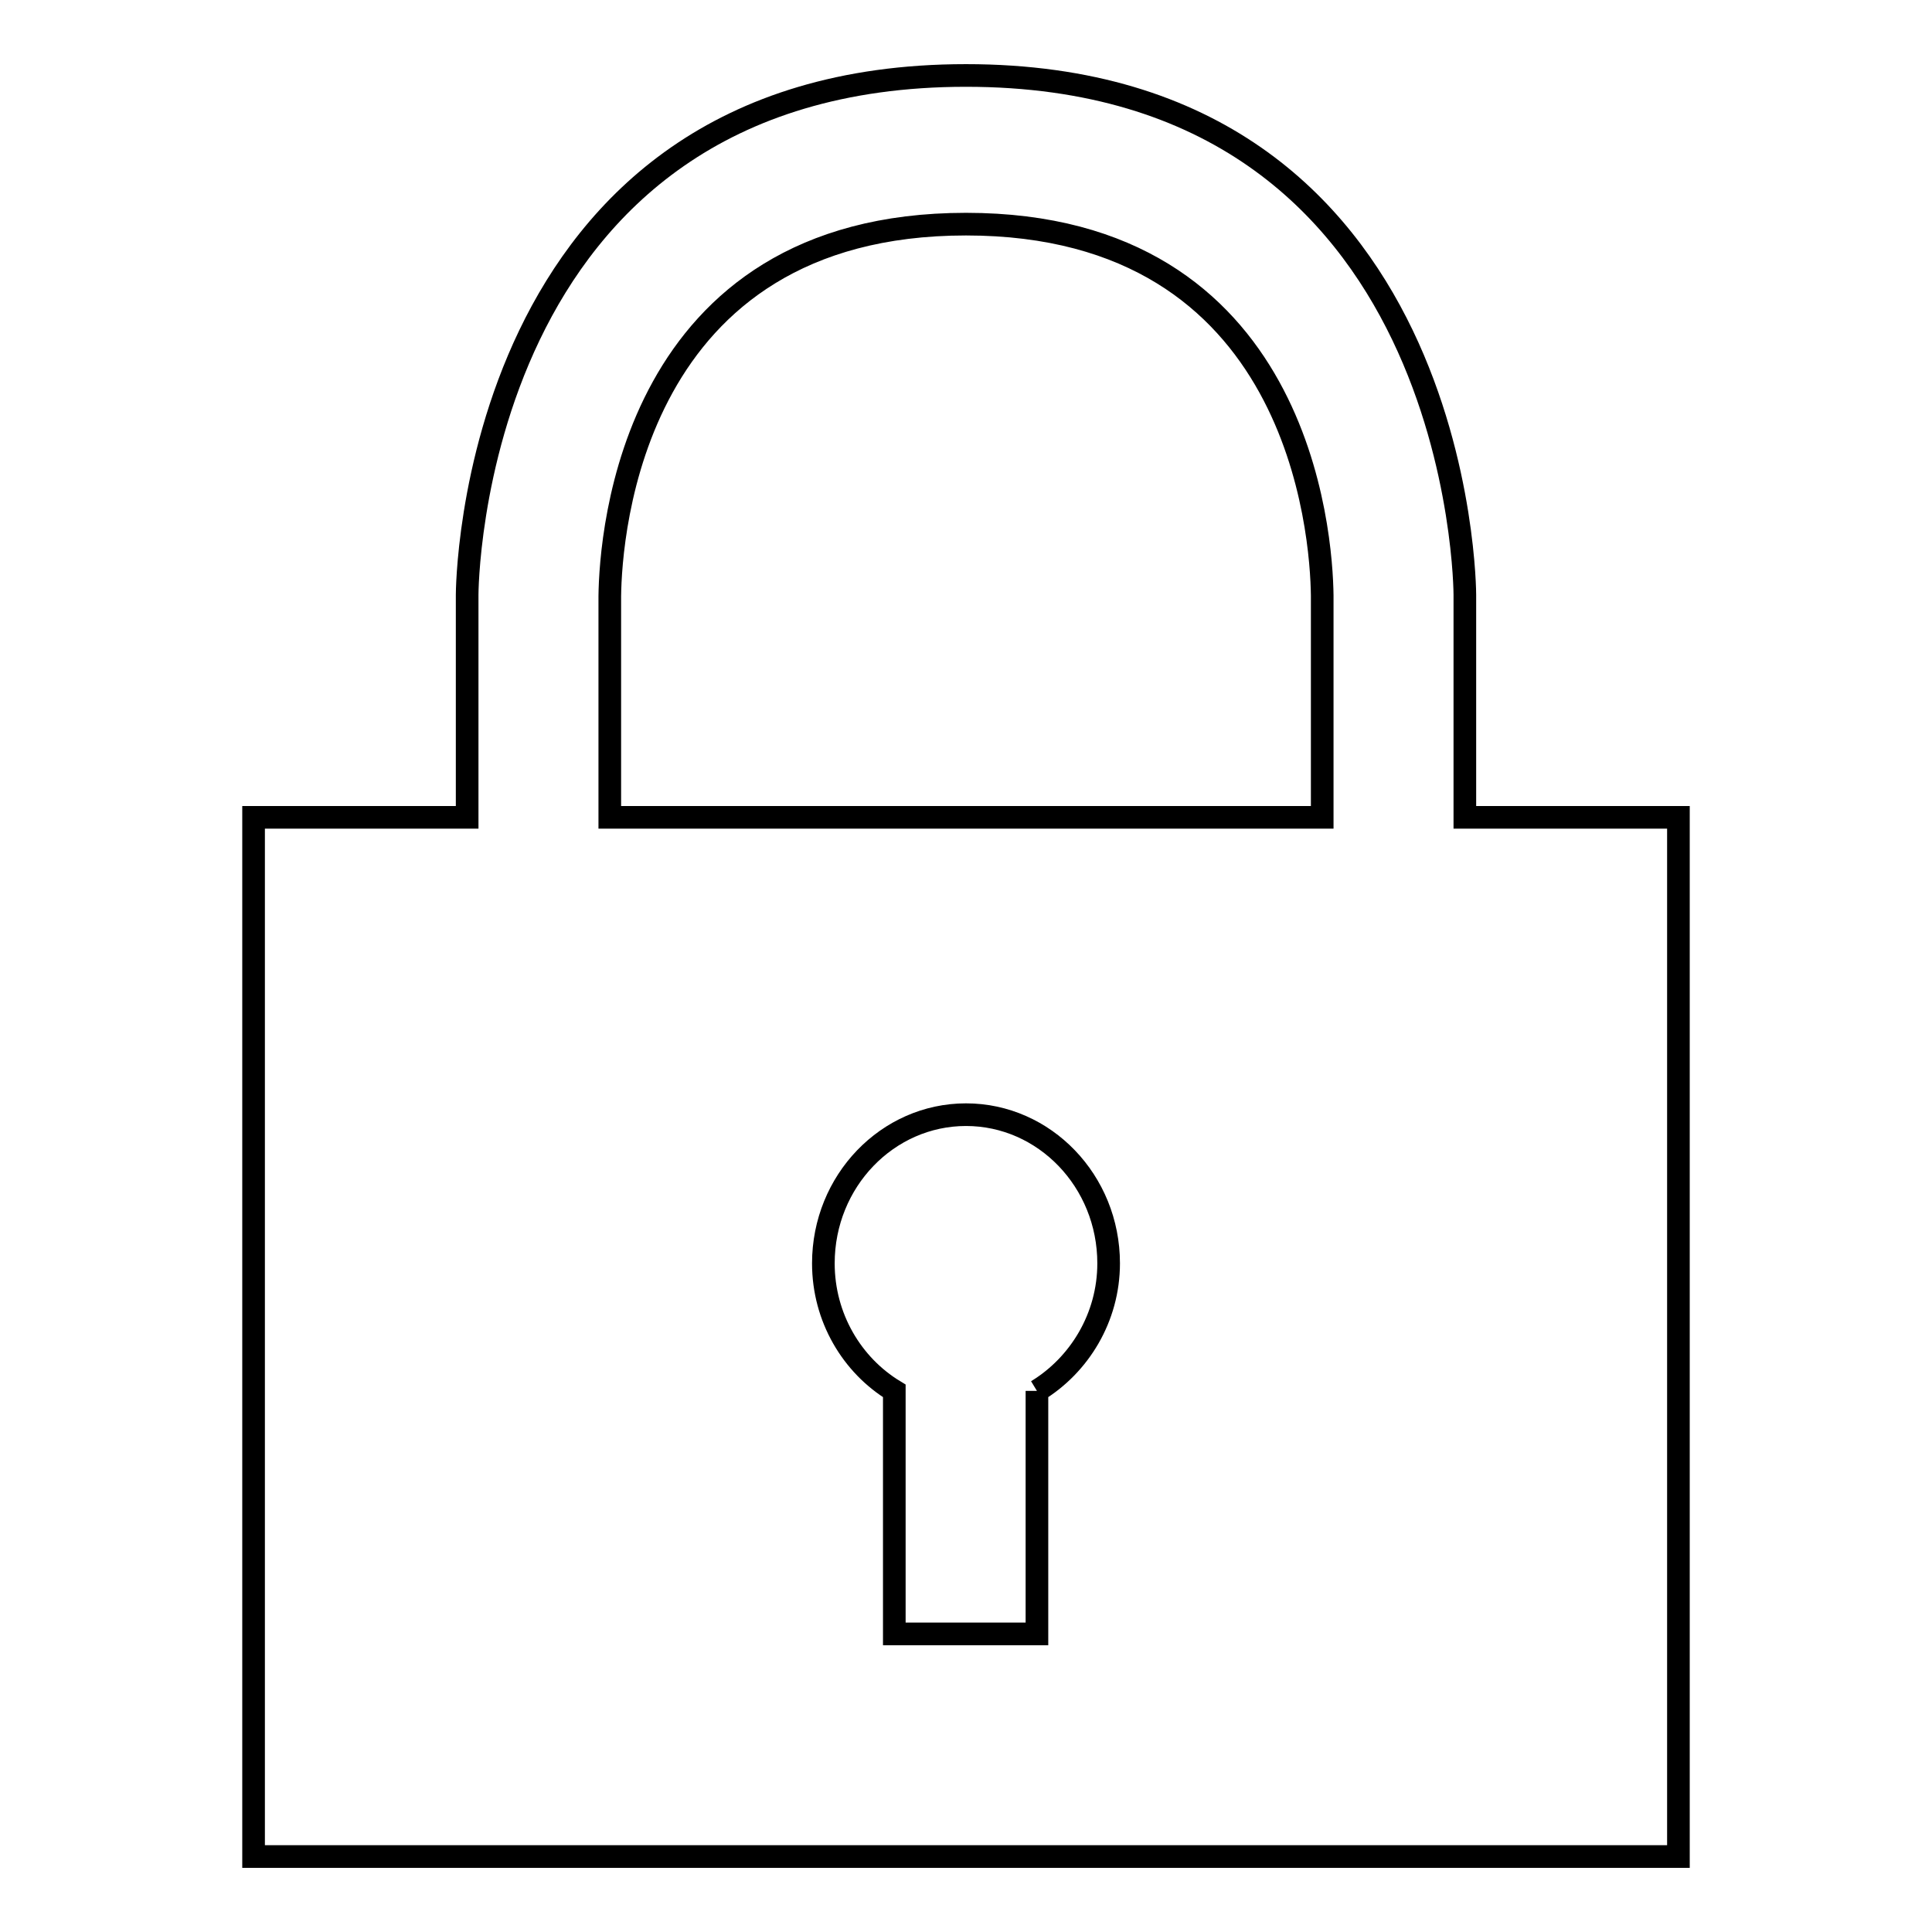
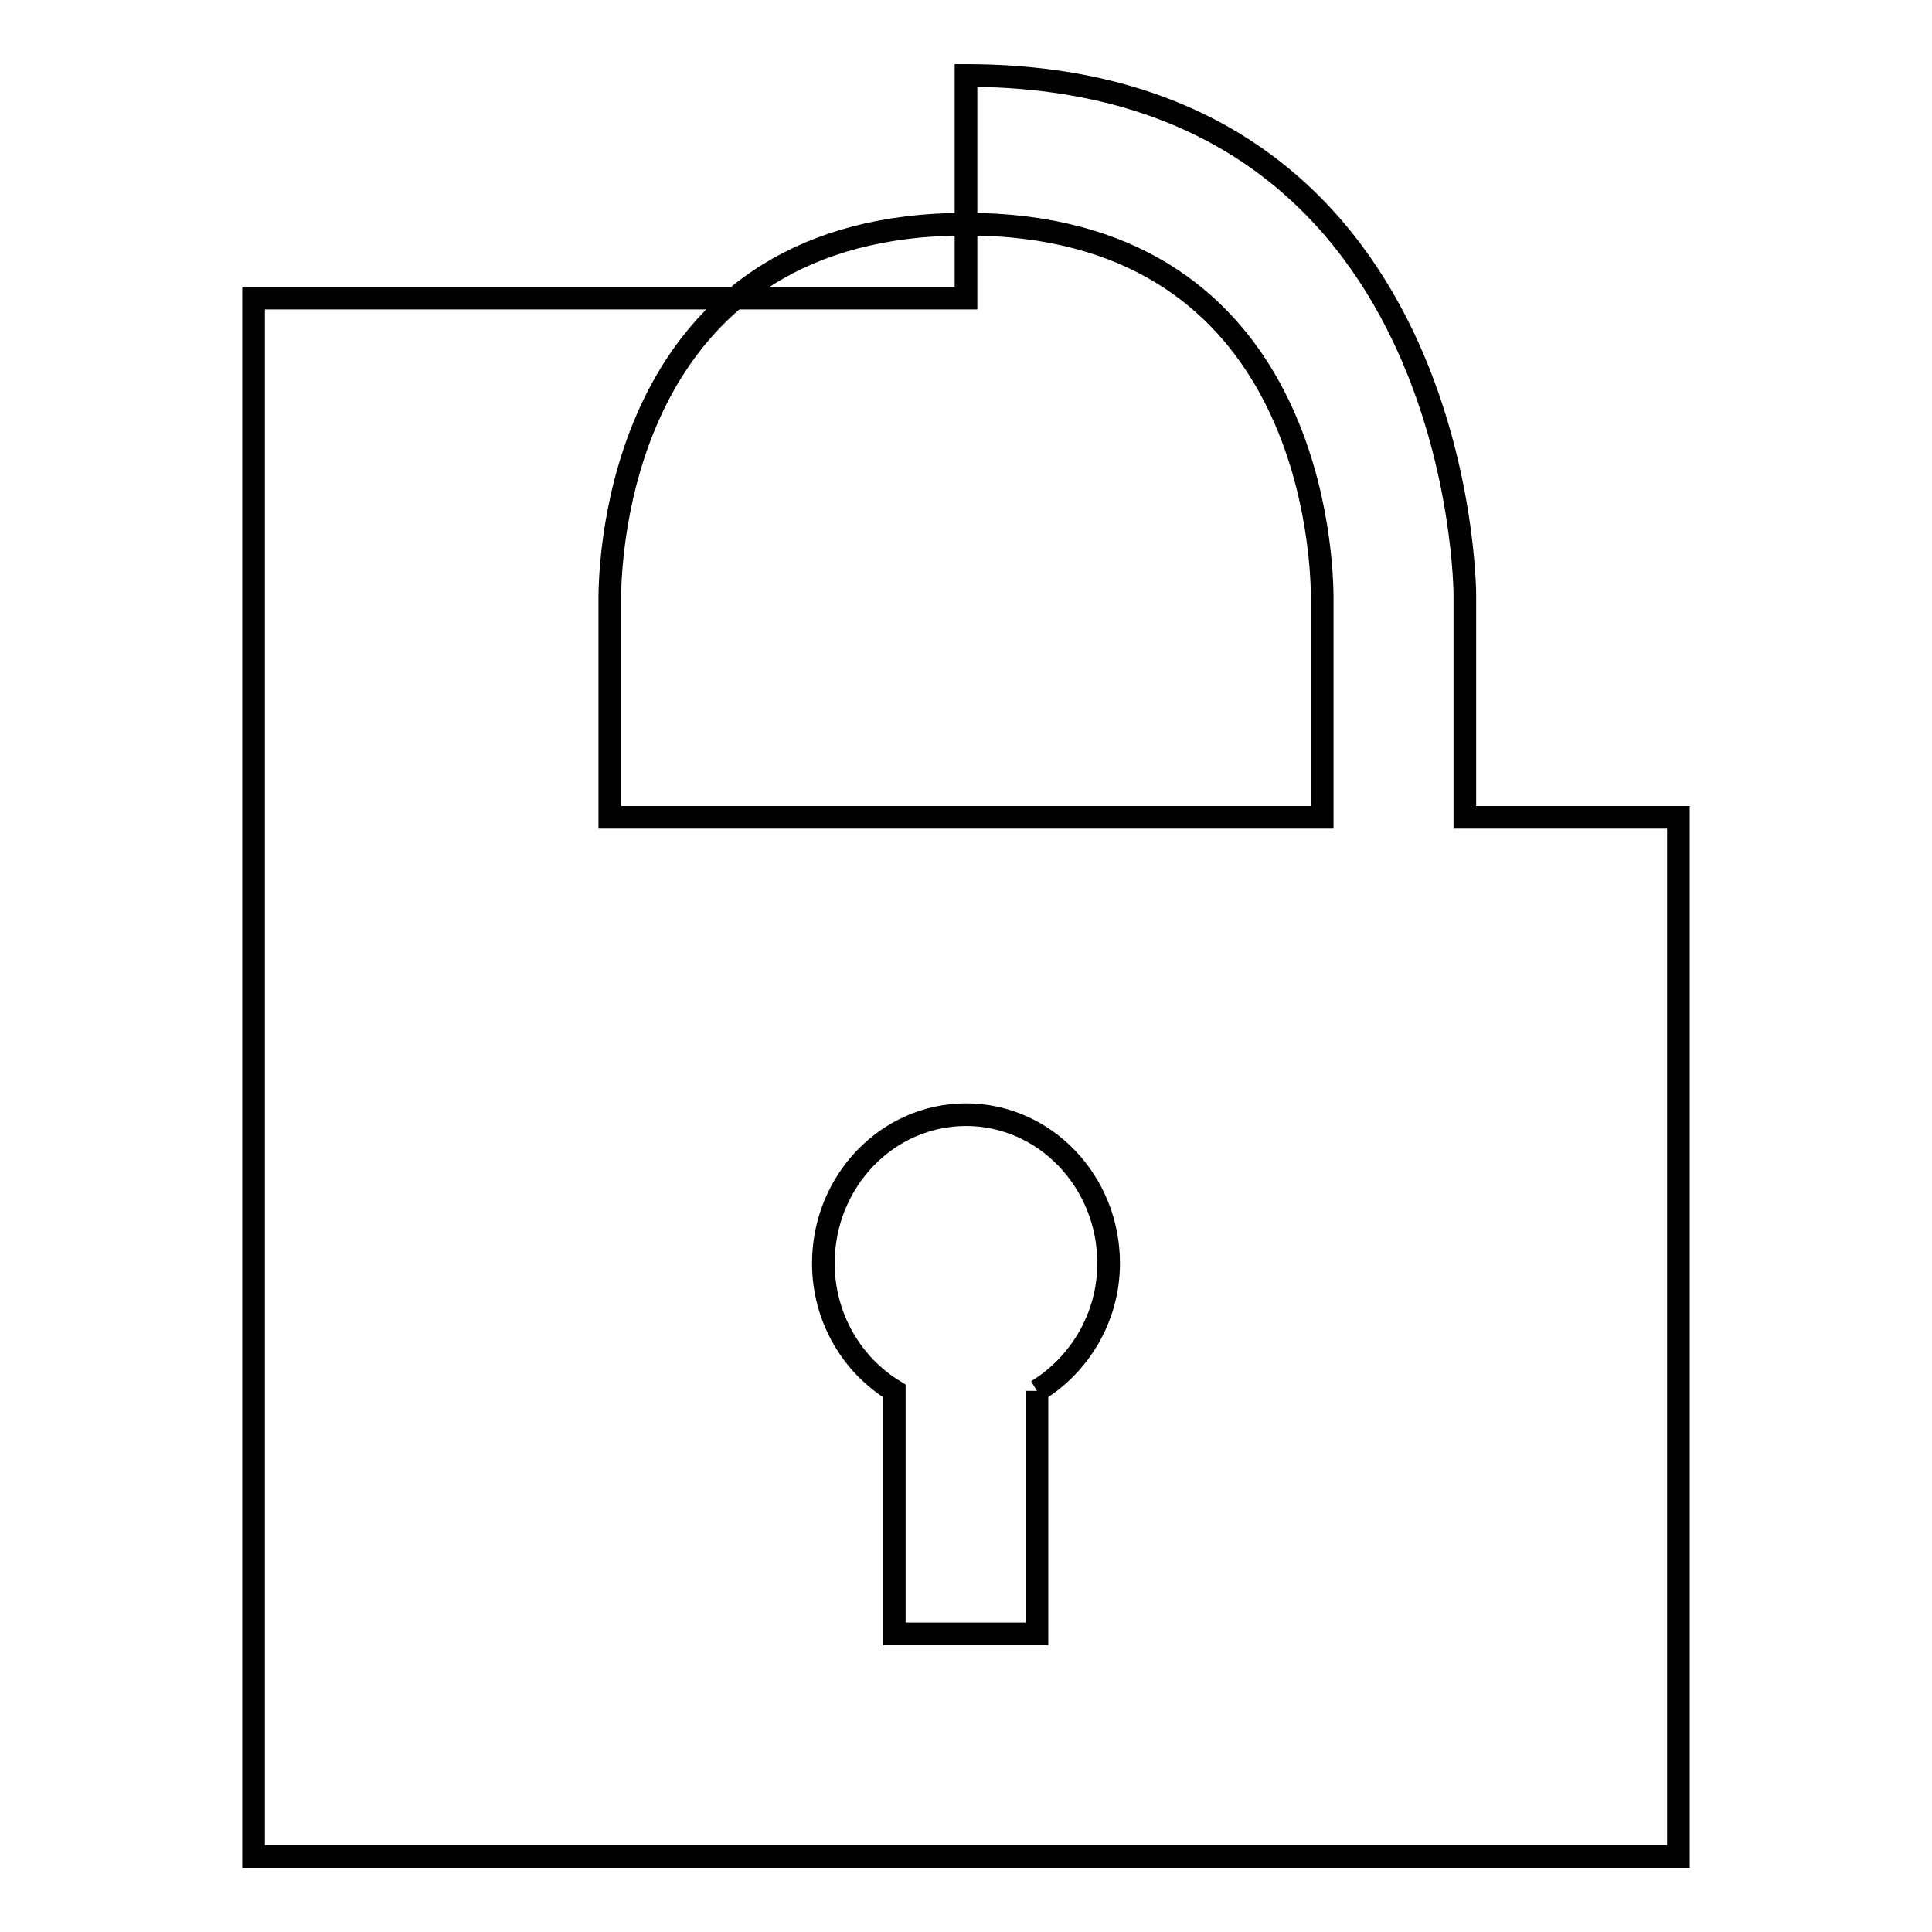
<svg xmlns="http://www.w3.org/2000/svg" version="1.1" x="0px" y="0px" viewBox="0 0 256 256" enable-background="new 0 0 256 256" xml:space="preserve">
  <g>
-     <path stroke-width="3" fill-opacity="0" stroke="#000000" d="M194.1,108.3V78.8c0,0,0-68.8-66.1-68.8c-66.1,0-66.1,68.8-66.1,68.8v29.5H33.6V246h188.8V108.3H194.1 L194.1,108.3z M137.4,184.3v32.2h-18.9v-32.2c-5.6-3.4-9.4-9.7-9.4-16.9c0-10.9,8.5-19.7,18.9-19.7c10.4,0,18.9,8.8,18.9,19.7 C146.9,174.6,143,180.9,137.4,184.3 M175.2,108.3H80.8V79c0.1-8.2,2.9-49.3,47.2-49.3c44.3,0,47.1,41.1,47.2,49.2V108.3 L175.2,108.3z" />
+     <path stroke-width="3" fill-opacity="0" stroke="#000000" d="M194.1,108.3V78.8c0,0,0-68.8-66.1-68.8v29.5H33.6V246h188.8V108.3H194.1 L194.1,108.3z M137.4,184.3v32.2h-18.9v-32.2c-5.6-3.4-9.4-9.7-9.4-16.9c0-10.9,8.5-19.7,18.9-19.7c10.4,0,18.9,8.8,18.9,19.7 C146.9,174.6,143,180.9,137.4,184.3 M175.2,108.3H80.8V79c0.1-8.2,2.9-49.3,47.2-49.3c44.3,0,47.1,41.1,47.2,49.2V108.3 L175.2,108.3z" />
  </g>
</svg>